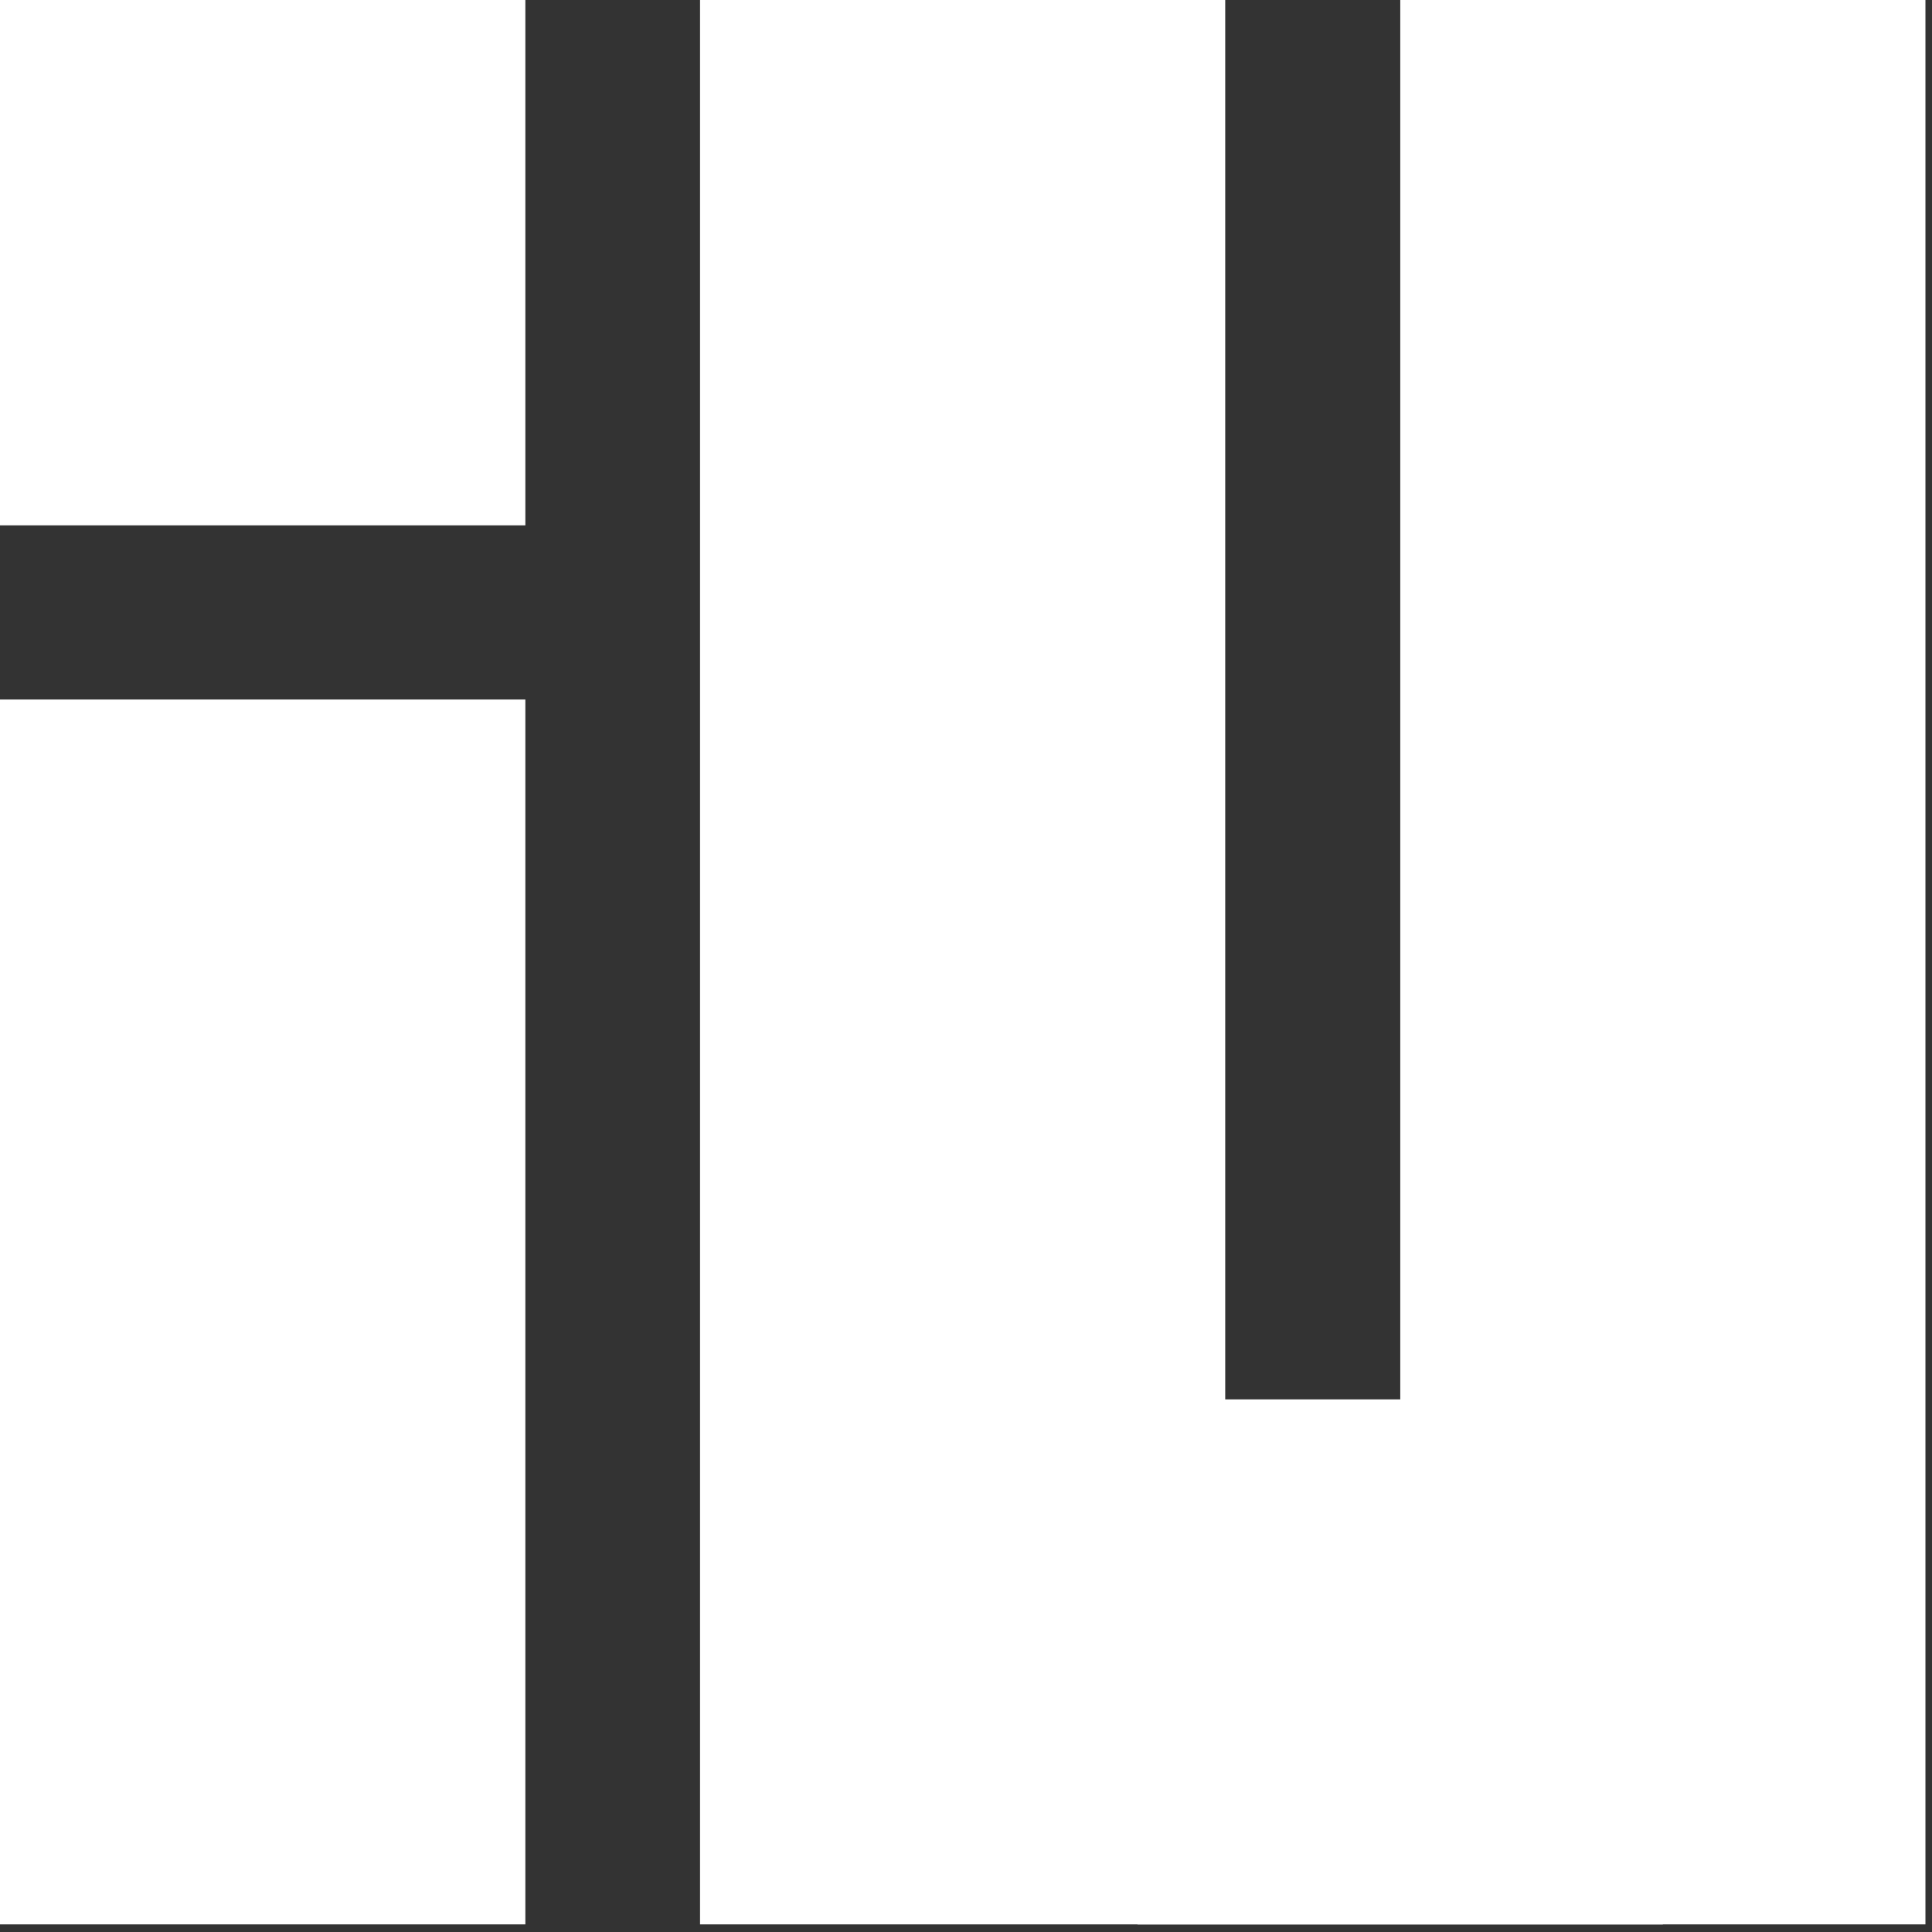
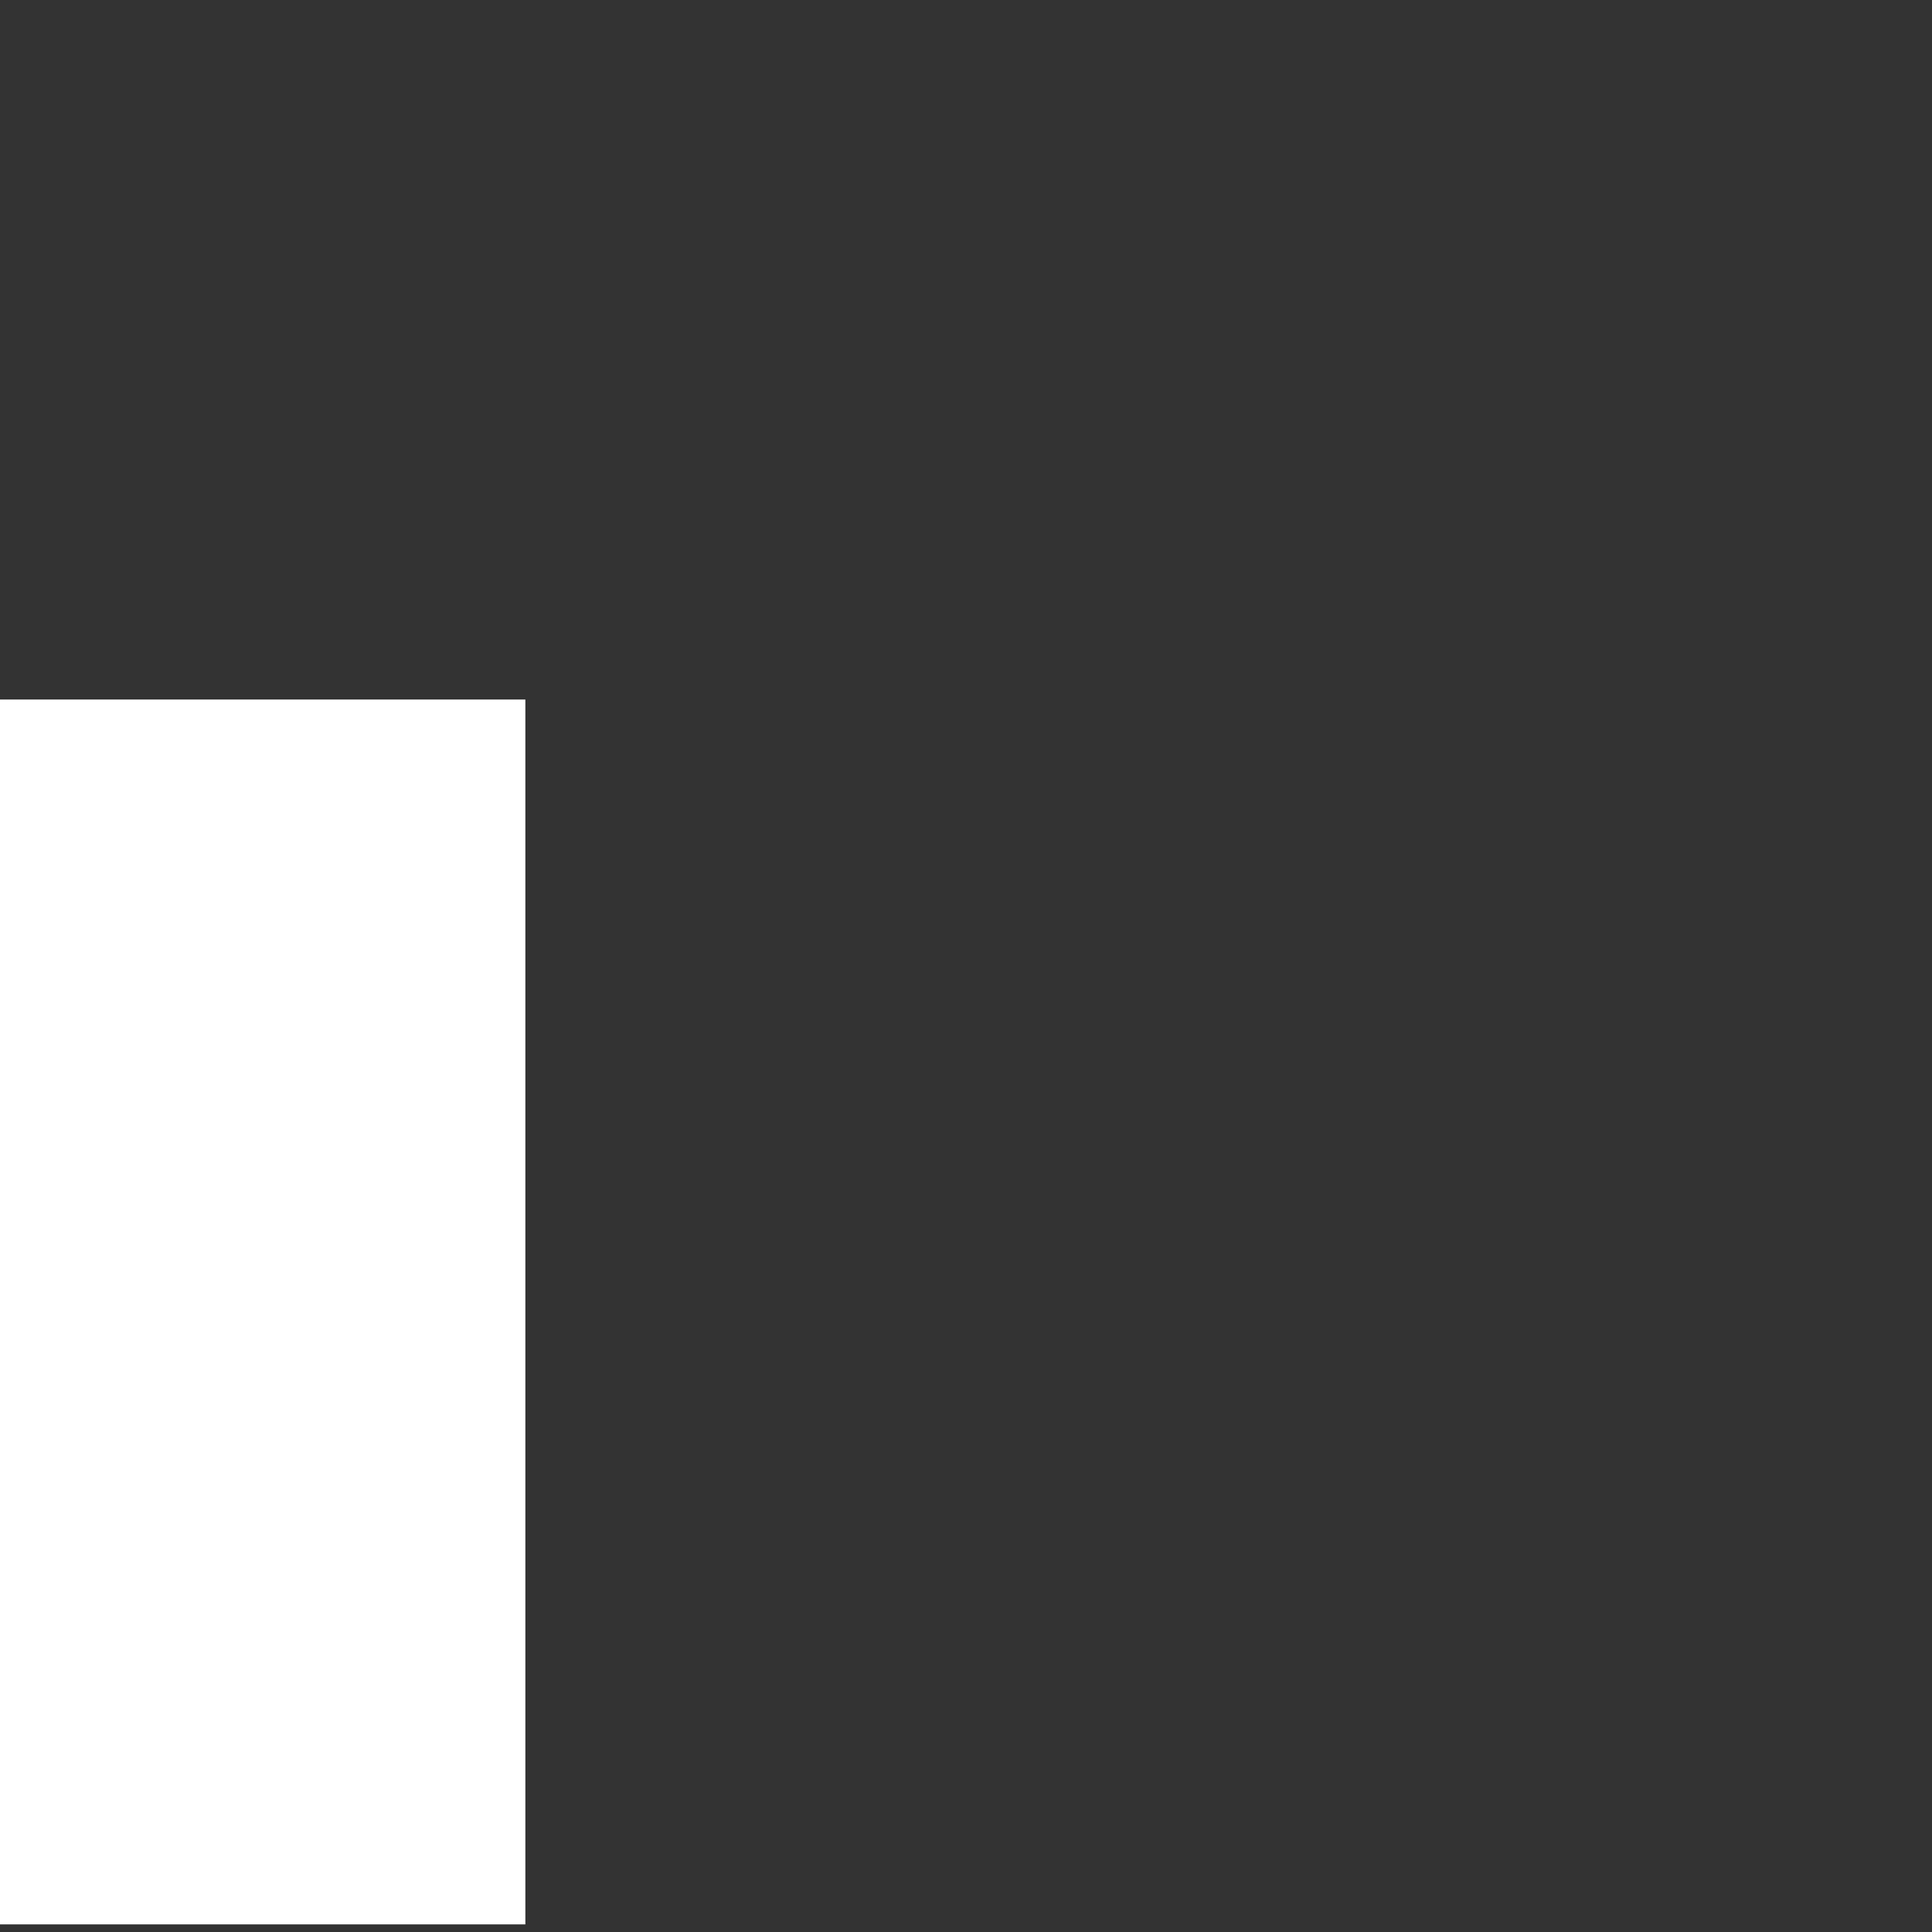
<svg xmlns="http://www.w3.org/2000/svg" width="53" height="53" viewBox="0 0 53 53" fill="none">
  <rect x="0" y="0" width="53" height="53" fill="#333333" stroke="none" />
-   <path d="M14.412 0H0V14.412H14.412V0Z" fill="white" />
-   <path d="M52.82 0H38.413V38.389H33.611V0H19.204V52.791H31.205V52.796H45.617V52.791H52.82V0Z" fill="white" />
  <path d="M14.412 19.19H0V52.791H14.412V19.19Z" fill="white" />
</svg>